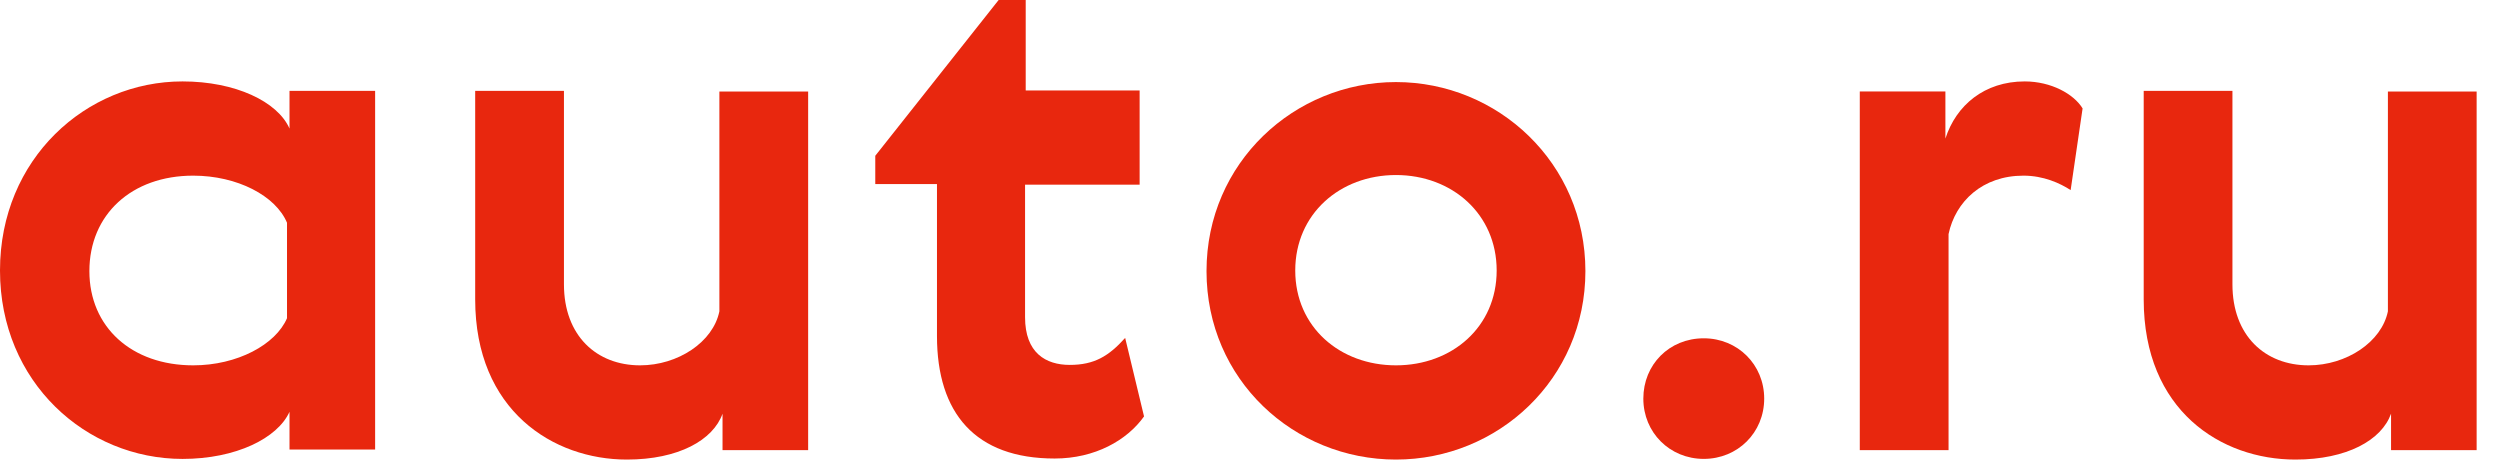
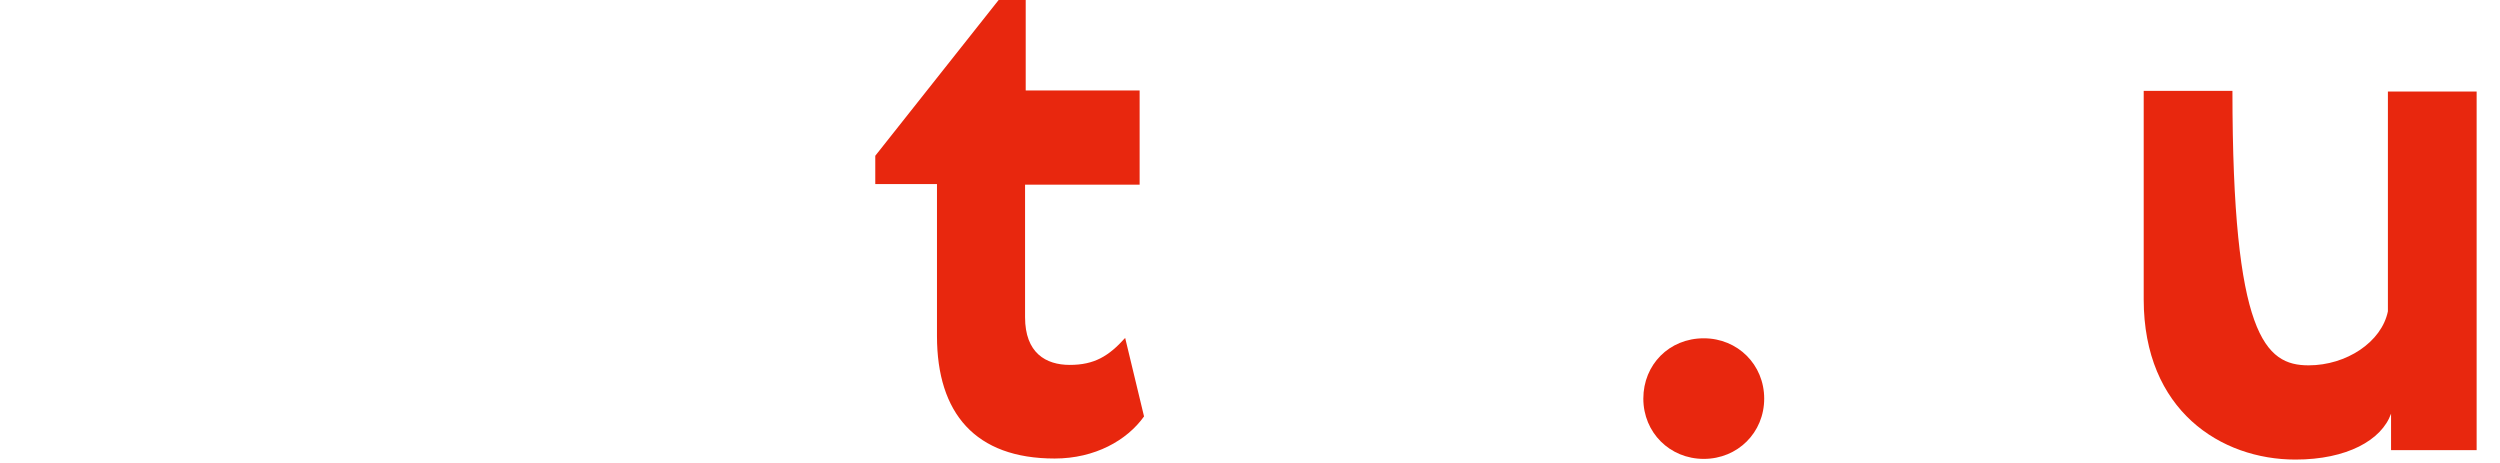
<svg xmlns="http://www.w3.org/2000/svg" width="81" height="15" viewBox="0 0 81 15" fill="none">
  <g clip-path="url(#clip0_309:37)">
-     <path d="M5.914 2.638C7.627 2.638 8.993 3.29 9.38 4.165V2.944H12.154V14.564H9.38V13.343C8.993 14.197 7.647 14.869 5.914 14.869C2.794 14.869 -9.72748e-05 12.386 -9.72748e-05 8.764C-9.72748e-05 5.142 2.794 2.638 5.914 2.638ZM6.26 11.837C7.688 11.837 8.932 11.165 9.299 10.31V7.217C8.932 6.342 7.688 5.691 6.26 5.691C4.262 5.691 2.896 6.953 2.896 8.784C2.896 10.595 4.262 11.837 6.26 11.837Z" fill="#E8270E" />
-     <path d="M15.396 2.944H18.272V9.212C18.272 10.881 19.332 11.837 20.739 11.837C21.963 11.837 23.105 11.084 23.308 10.087V2.965H26.184V14.585H23.41V13.404C23.105 14.259 21.983 14.89 20.311 14.89C17.925 14.89 15.396 13.303 15.396 9.7V2.944Z" fill="#E8270E" />
    <path d="M37.067 13.492C36.516 14.266 35.476 14.856 34.171 14.856C31.602 14.856 30.358 13.39 30.358 10.887V5.963H28.359V5.047L32.356 0H33.233V2.93H36.924V5.983H33.212V10.277C33.212 11.437 33.886 11.823 34.66 11.823C35.456 11.823 35.925 11.539 36.455 10.948L37.067 13.492Z" fill="#E8270E" />
-     <path d="M45.229 14.89C41.925 14.89 39.091 12.305 39.091 8.784C39.091 5.264 41.946 2.659 45.229 2.659C48.532 2.659 51.367 5.284 51.367 8.784C51.367 12.285 48.532 14.89 45.229 14.89ZM45.229 11.837C47.044 11.837 48.492 10.596 48.492 8.764C48.492 6.933 47.044 5.671 45.229 5.671C43.414 5.671 41.966 6.933 41.966 8.764C41.966 10.596 43.414 11.837 45.229 11.837Z" fill="#E8270E" />
    <path d="M55.202 10.961C56.303 10.961 57.16 11.816 57.16 12.915C57.16 14.014 56.303 14.868 55.202 14.868C54.101 14.868 53.244 14.014 53.244 12.915C53.244 11.816 54.08 10.961 55.202 10.961Z" fill="#E8270E" />
-     <path d="M67.089 6.159C66.742 5.935 66.212 5.691 65.559 5.691C64.234 5.691 63.357 6.525 63.133 7.584V14.584H60.257V2.964H63.031V4.49C63.377 3.412 64.295 2.638 65.6 2.638C66.457 2.638 67.191 3.045 67.476 3.513L67.089 6.159Z" fill="#E8270E" />
-     <path d="M69.456 2.944H72.331V9.212C72.331 10.881 73.392 11.837 74.799 11.837C76.022 11.837 77.164 11.084 77.368 10.087V2.965H80.243V14.585H77.47V13.404C77.164 14.259 76.043 14.89 74.371 14.89C71.964 14.89 69.456 13.303 69.456 9.7V2.944Z" fill="#E8270E" />
+     <path d="M69.456 2.944H72.331C72.331 10.881 73.392 11.837 74.799 11.837C76.022 11.837 77.164 11.084 77.368 10.087V2.965H80.243V14.585H77.47V13.404C77.164 14.259 76.043 14.89 74.371 14.89C71.964 14.89 69.456 13.303 69.456 9.7V2.944Z" fill="#E8270E" />
  </g>
  <defs>
    <clipPath id="clip0_309:37">
      <rect width="81" height="15" fill="white" />
    </clipPath>
  </defs>
</svg>